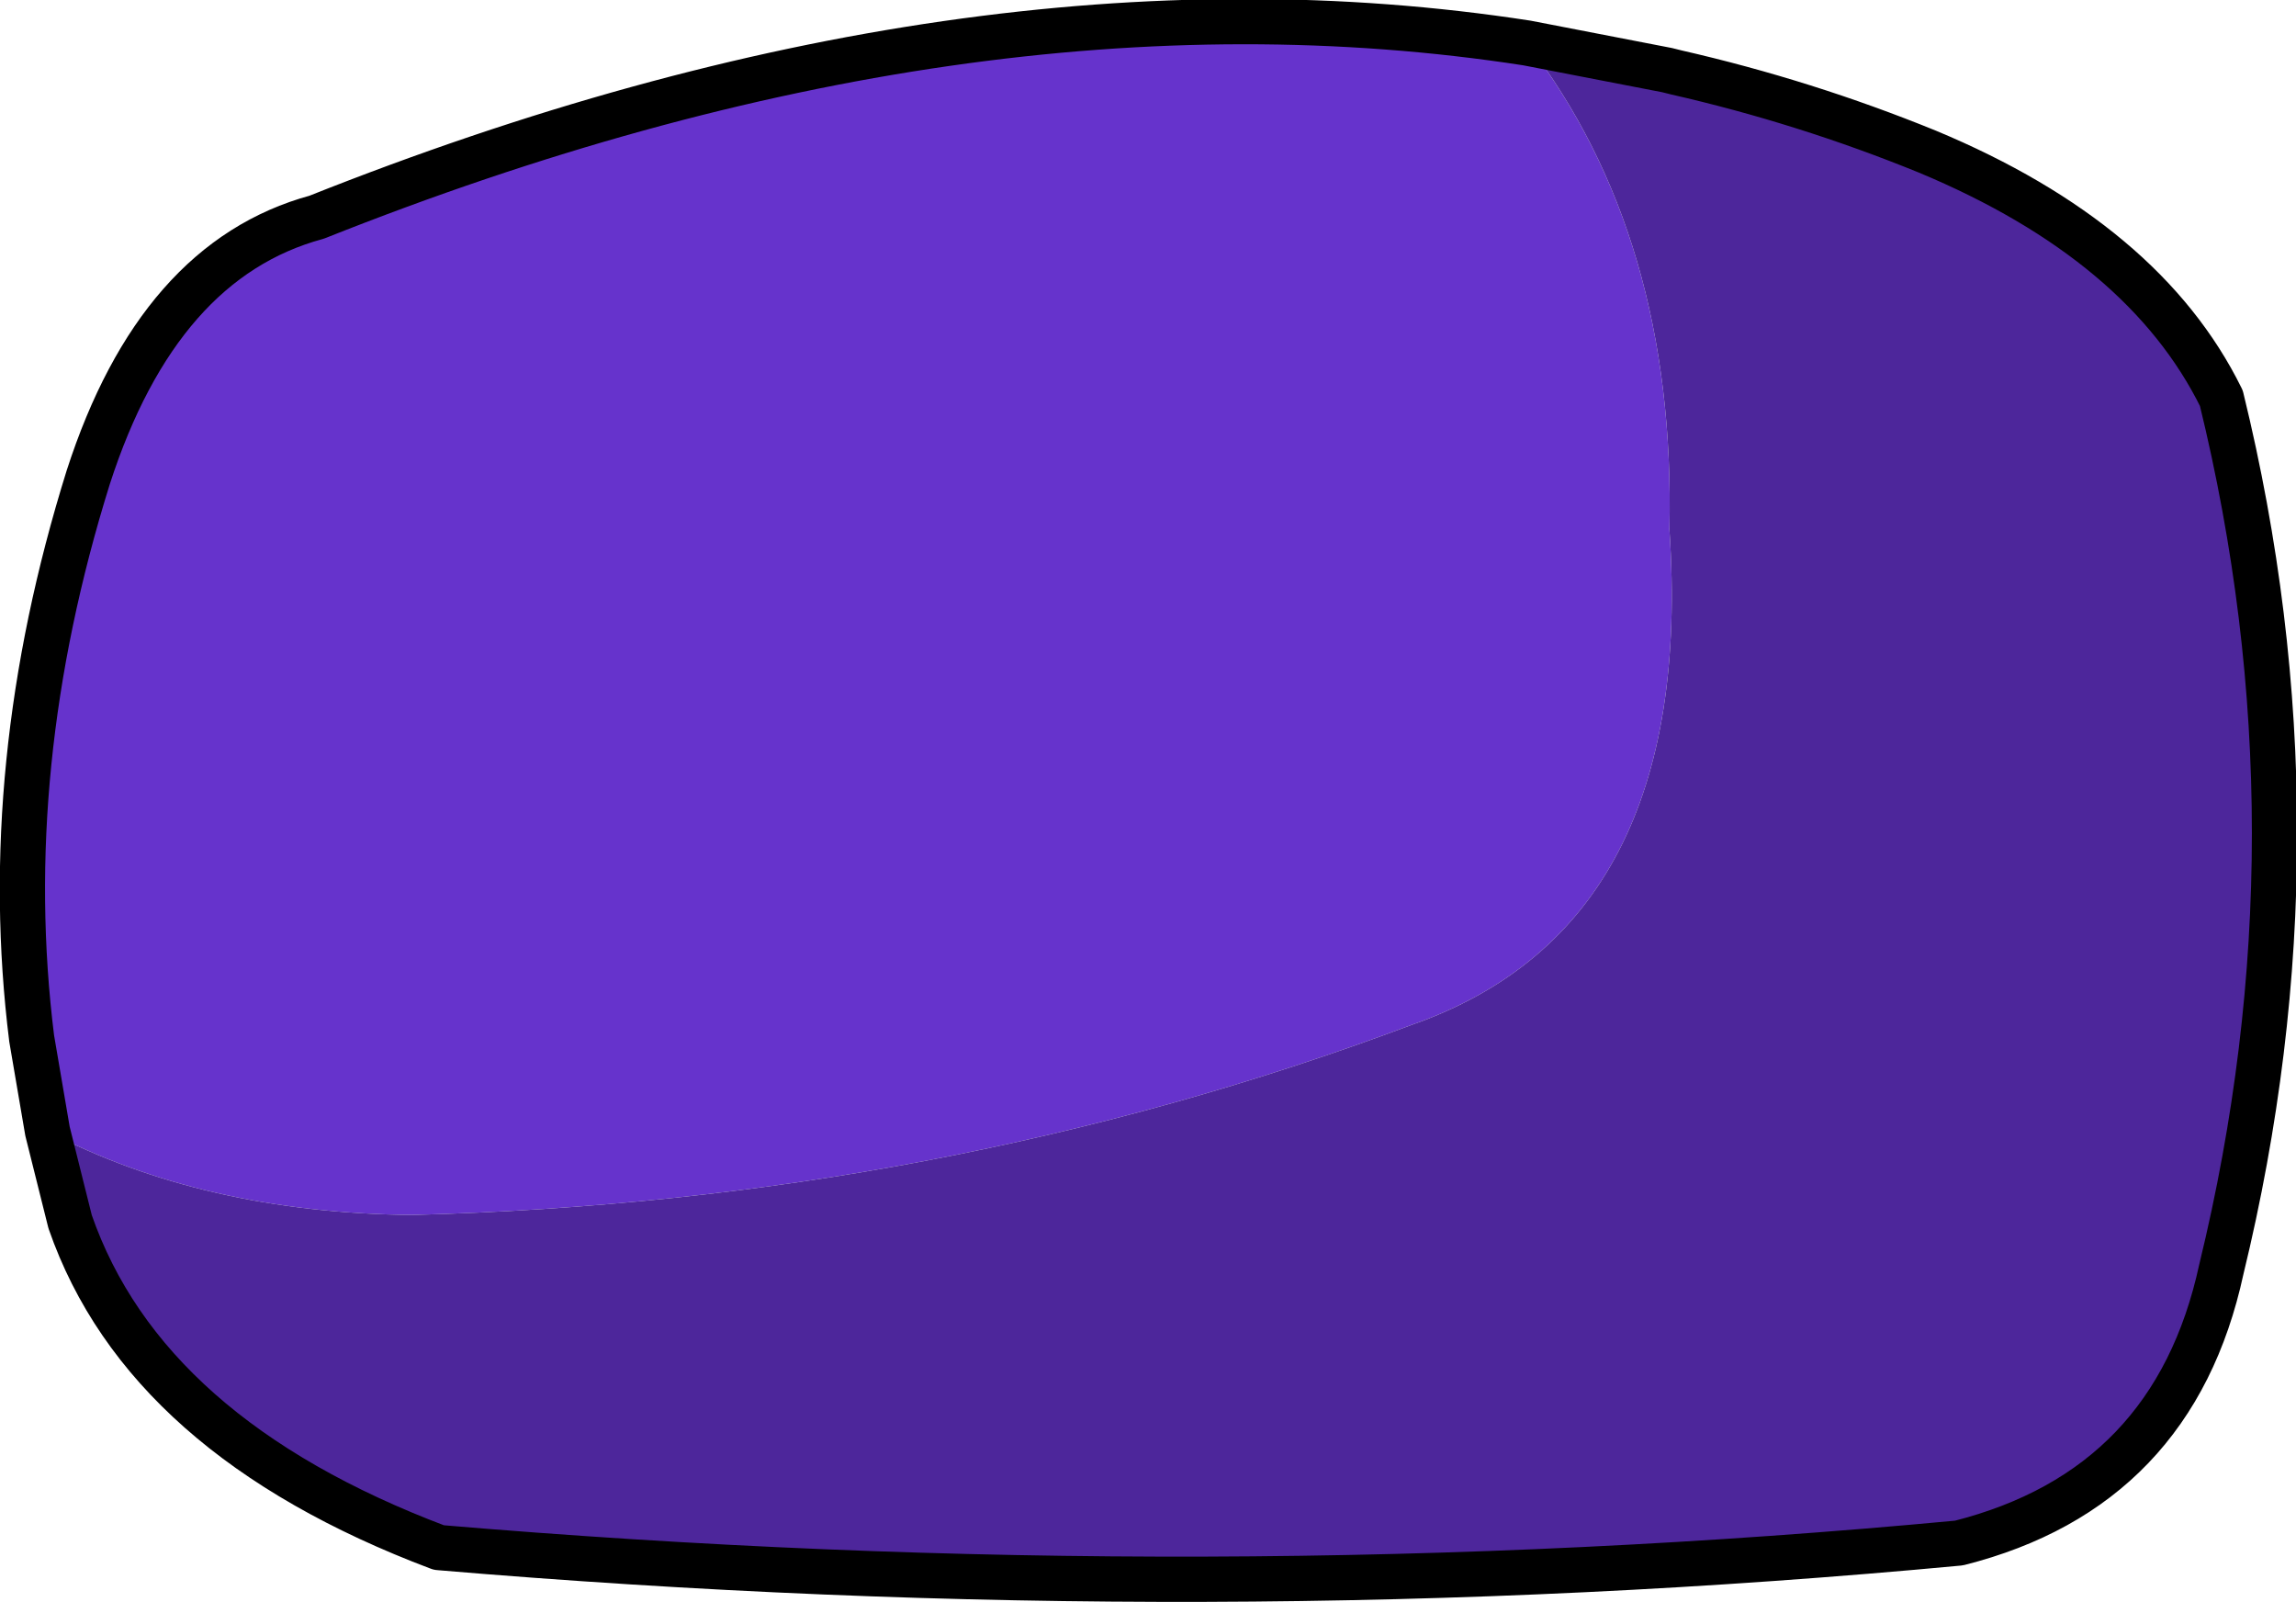
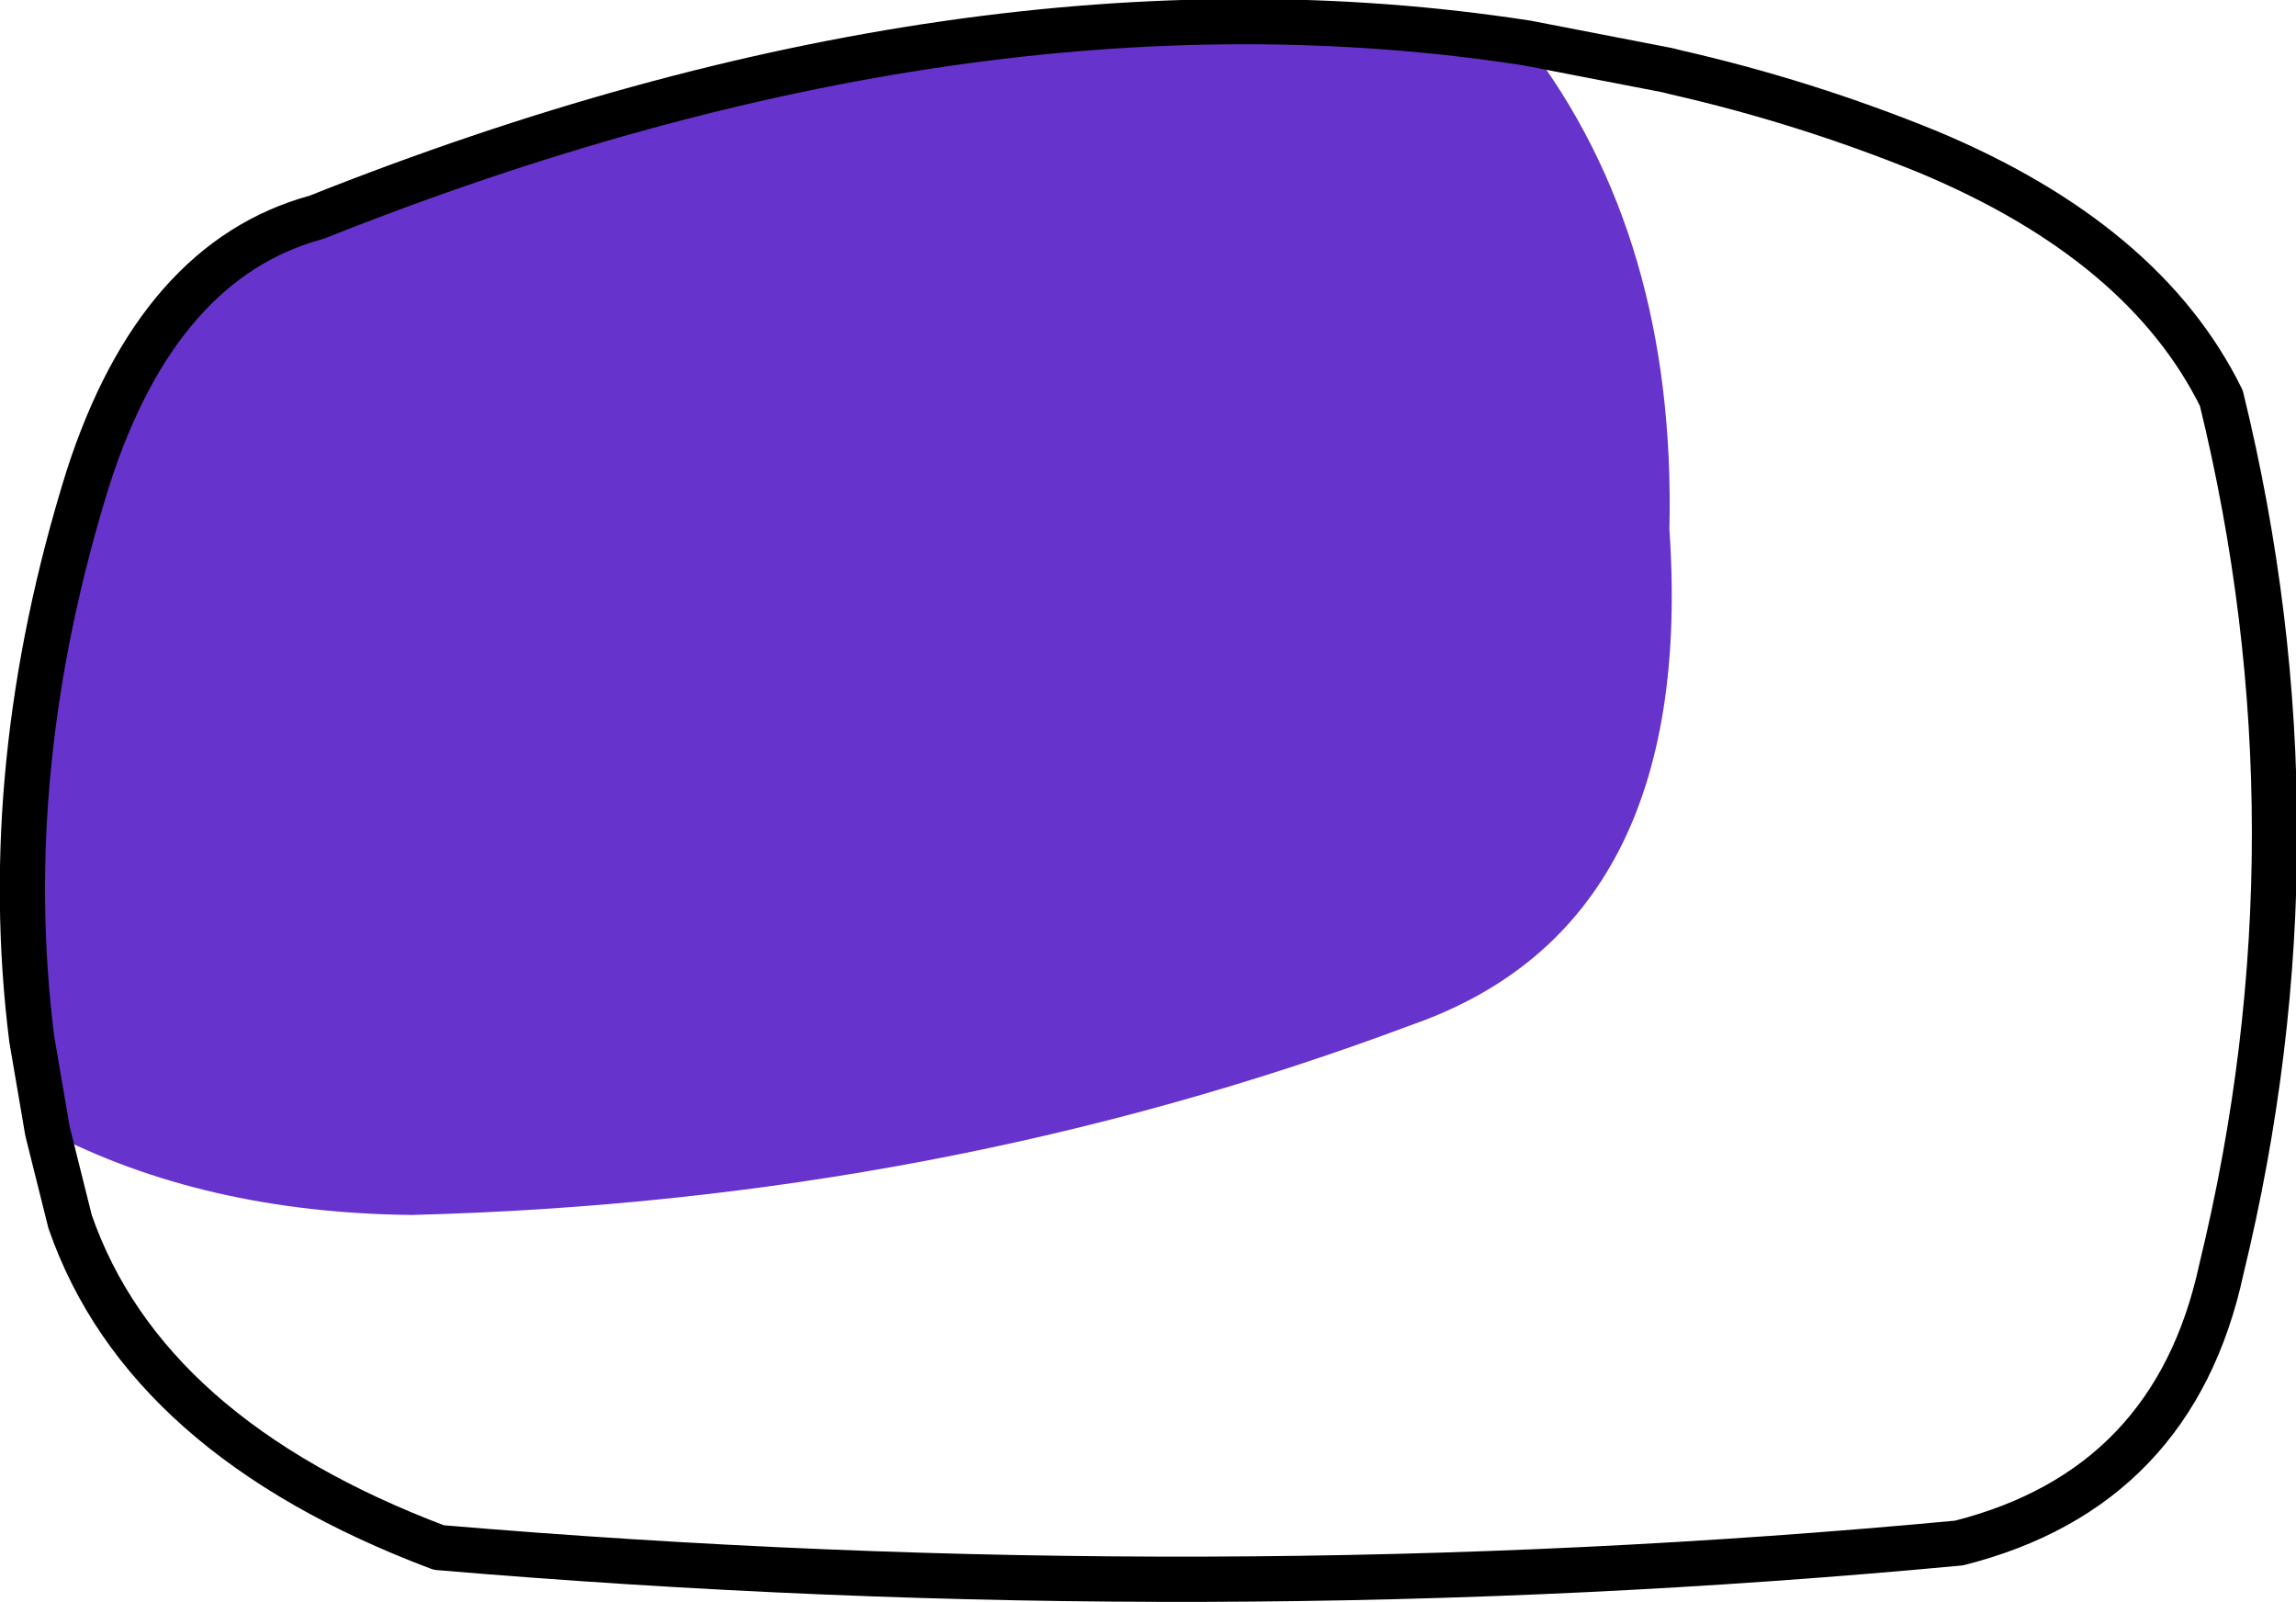
<svg xmlns="http://www.w3.org/2000/svg" height="35.4px" width="50.75px">
  <g transform="matrix(1.0, 0.0, 0.0, 1.0, 5.5, -37.45)">
    <path d="M28.25 38.4 Q31.55 42.7 31.4 49.15 32.0 57.9 25.7 60.1 15.3 64.0 3.6 64.3 -1.0 64.25 -4.45 62.45 L-4.8 60.4 Q-5.55 54.4 -3.55 48.0 -2.0 43.2 1.5 42.25 15.95 36.5 28.25 38.4" fill="#6633cc" fill-rule="evenodd" stroke="none" />
-     <path d="M28.25 38.4 L31.35 39.0 31.55 39.05 Q34.4 39.7 37.1 40.8 41.9 42.8 43.6 46.25 45.95 55.85 43.6 65.5 42.55 70.35 37.8 71.55 21.3 73.1 4.2 71.65 -2.3 69.2 -3.95 64.45 L-4.45 62.45 Q-1.0 64.25 3.6 64.3 15.3 64.0 25.7 60.1 32.0 57.9 31.4 49.15 31.55 42.7 28.25 38.4" fill="#4d269b" fill-rule="evenodd" stroke="none" />
    <path d="M-4.45 62.45 L-3.95 64.45 Q-2.3 69.2 4.2 71.65 21.3 73.1 37.8 71.55 42.55 70.35 43.6 65.5 45.95 55.85 43.6 46.25 41.9 42.8 37.1 40.8 34.4 39.7 31.55 39.05 L31.35 39.0 28.25 38.4 Q15.95 36.5 1.5 42.25 -2.0 43.2 -3.55 48.0 -5.55 54.4 -4.8 60.4 L-4.45 62.45 Z" fill="none" stroke="#000000" stroke-linecap="round" stroke-linejoin="round" stroke-width="1.0" />
  </g>
</svg>